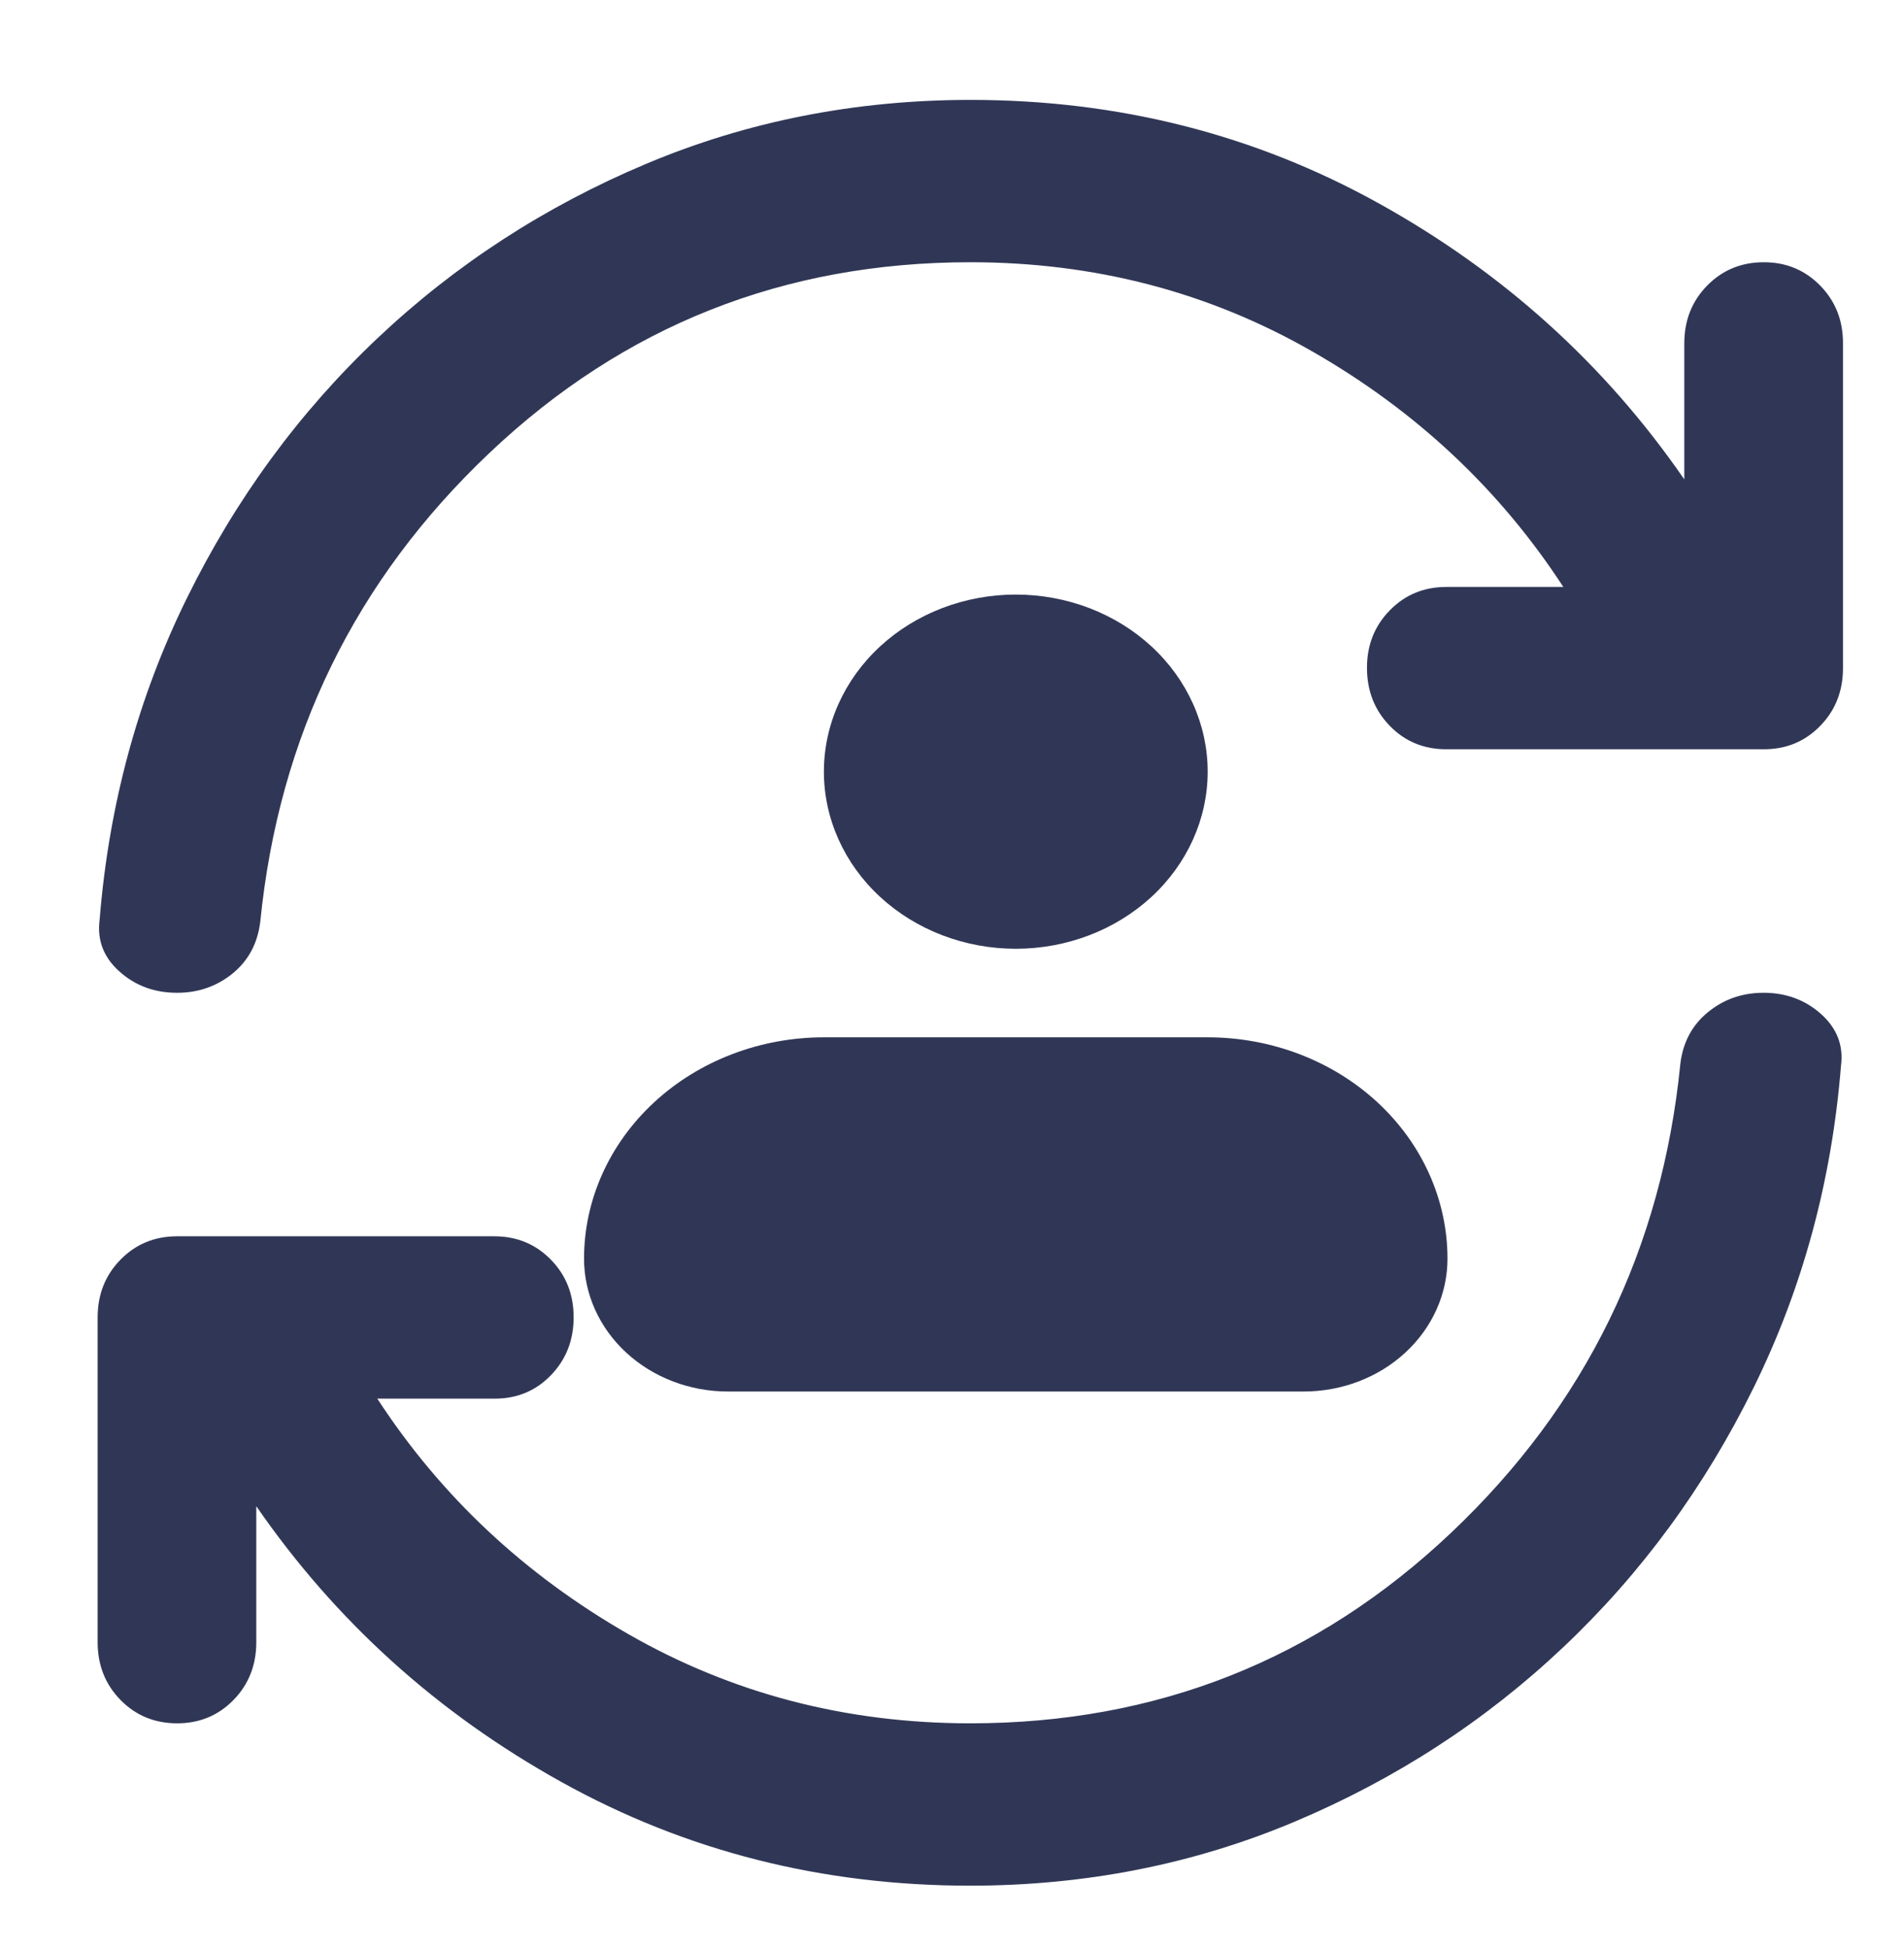
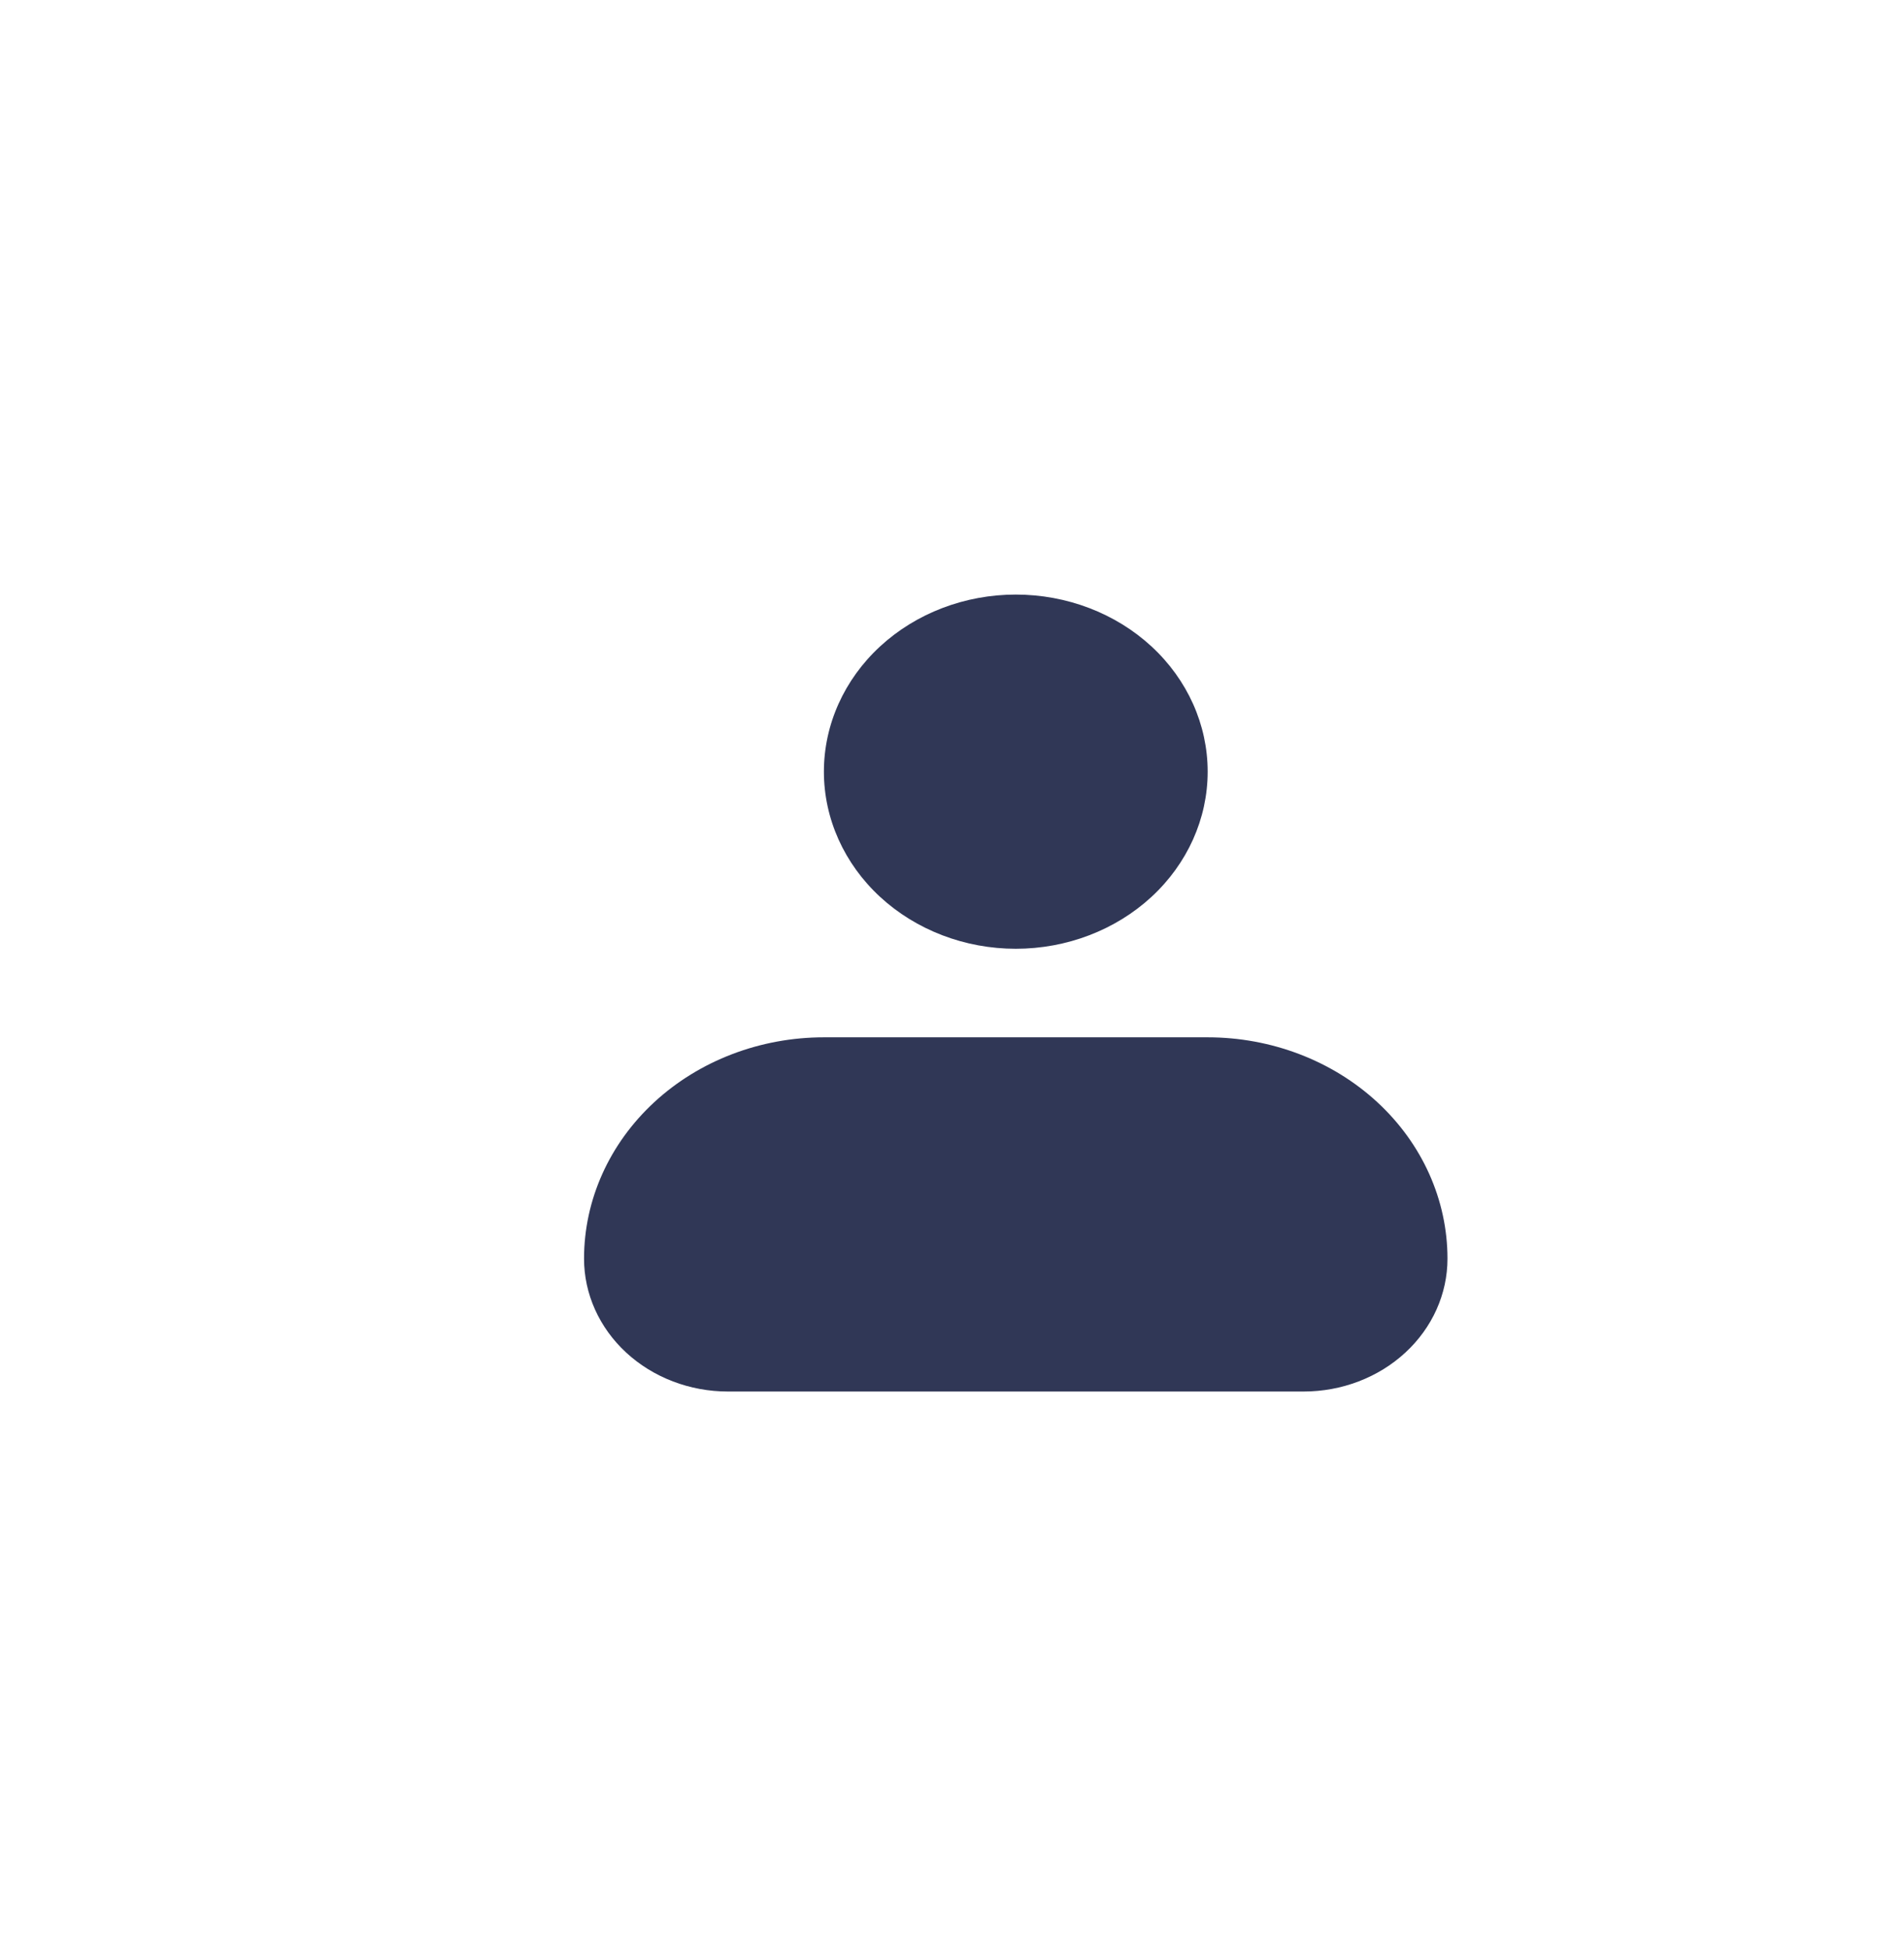
<svg xmlns="http://www.w3.org/2000/svg" width="43" height="44" viewBox="0 0 43 44" fill="none">
-   <path d="M21.913 42.59C18.569 42.59 15.493 41.811 12.686 40.252C9.879 38.694 7.58 36.616 5.788 34.019V37.09C5.788 37.609 5.616 38.045 5.272 38.397C4.928 38.749 4.503 38.924 3.997 38.923C3.49 38.922 3.065 38.746 2.721 38.395C2.377 38.044 2.205 37.609 2.205 37.09V29.756C2.205 29.237 2.377 28.802 2.721 28.451C3.065 28.1 3.49 27.924 3.997 27.923H11.163C11.671 27.923 12.097 28.099 12.441 28.451C12.785 28.803 12.956 29.238 12.955 29.756C12.954 30.275 12.782 30.71 12.439 31.064C12.096 31.417 11.671 31.592 11.163 31.59H8.521C9.954 33.79 11.843 35.562 14.188 36.907C16.532 38.251 19.108 38.923 21.913 38.923C26.124 38.923 29.745 37.487 32.776 34.615C35.808 31.743 37.532 28.213 37.949 24.027C38.008 23.538 38.218 23.148 38.576 22.858C38.934 22.567 39.352 22.422 39.83 22.423C40.338 22.423 40.771 22.584 41.129 22.905C41.487 23.227 41.637 23.616 41.577 24.073C41.368 26.67 40.711 29.092 39.606 31.337C38.501 33.582 37.068 35.538 35.306 37.203C33.544 38.869 31.521 40.183 29.238 41.145C26.954 42.107 24.512 42.589 21.913 42.59ZM21.913 5.923C17.703 5.923 14.083 7.359 11.052 10.232C8.022 13.104 6.297 16.633 5.878 20.819C5.818 21.308 5.609 21.698 5.251 21.989C4.893 22.279 4.475 22.424 3.997 22.423C3.489 22.423 3.056 22.263 2.698 21.943C2.339 21.623 2.19 21.233 2.25 20.773C2.459 18.176 3.116 15.755 4.221 13.509C5.326 11.264 6.759 9.309 8.521 7.643C10.283 5.977 12.306 4.663 14.591 3.701C16.876 2.739 19.317 2.258 21.913 2.256C25.258 2.256 28.334 3.036 31.14 4.594C33.947 6.152 36.247 8.23 38.038 10.827V7.756C38.038 7.237 38.21 6.802 38.554 6.451C38.898 6.1 39.324 5.924 39.83 5.923C40.337 5.922 40.762 6.098 41.108 6.451C41.453 6.804 41.624 7.239 41.622 7.756V15.09C41.622 15.609 41.45 16.045 41.106 16.397C40.762 16.749 40.337 16.924 39.83 16.923H32.663C32.156 16.923 31.73 16.747 31.388 16.395C31.045 16.043 30.873 15.608 30.872 15.09C30.87 14.572 31.043 14.136 31.388 13.784C31.733 13.432 32.158 13.257 32.663 13.257H35.306C33.873 11.056 31.984 9.284 29.641 7.94C27.297 6.595 24.721 5.923 21.913 5.923Z" fill="#303756" />
  <path fill-rule="evenodd" clip-rule="evenodd" d="M18.607 17.429C18.607 16.368 19.064 15.35 19.876 14.6C20.689 13.85 21.791 13.429 22.94 13.429C24.09 13.429 25.192 13.85 26.005 14.6C26.817 15.35 27.274 16.368 27.274 17.429C27.274 18.489 26.817 19.507 26.005 20.257C25.192 21.007 24.09 21.429 22.94 21.429C21.791 21.429 20.689 21.007 19.876 20.257C19.064 19.507 18.607 18.489 18.607 17.429ZM18.607 23.429C17.171 23.429 15.793 23.955 14.777 24.893C13.761 25.831 13.19 27.102 13.19 28.429C13.19 29.224 13.533 29.987 14.142 30.55C14.752 31.113 15.579 31.429 16.44 31.429H29.44C30.302 31.429 31.129 31.113 31.738 30.55C32.348 29.987 32.69 29.224 32.69 28.429C32.69 27.102 32.12 25.831 31.104 24.893C30.088 23.955 28.71 23.429 27.274 23.429H18.607Z" fill="#303756" />
</svg>